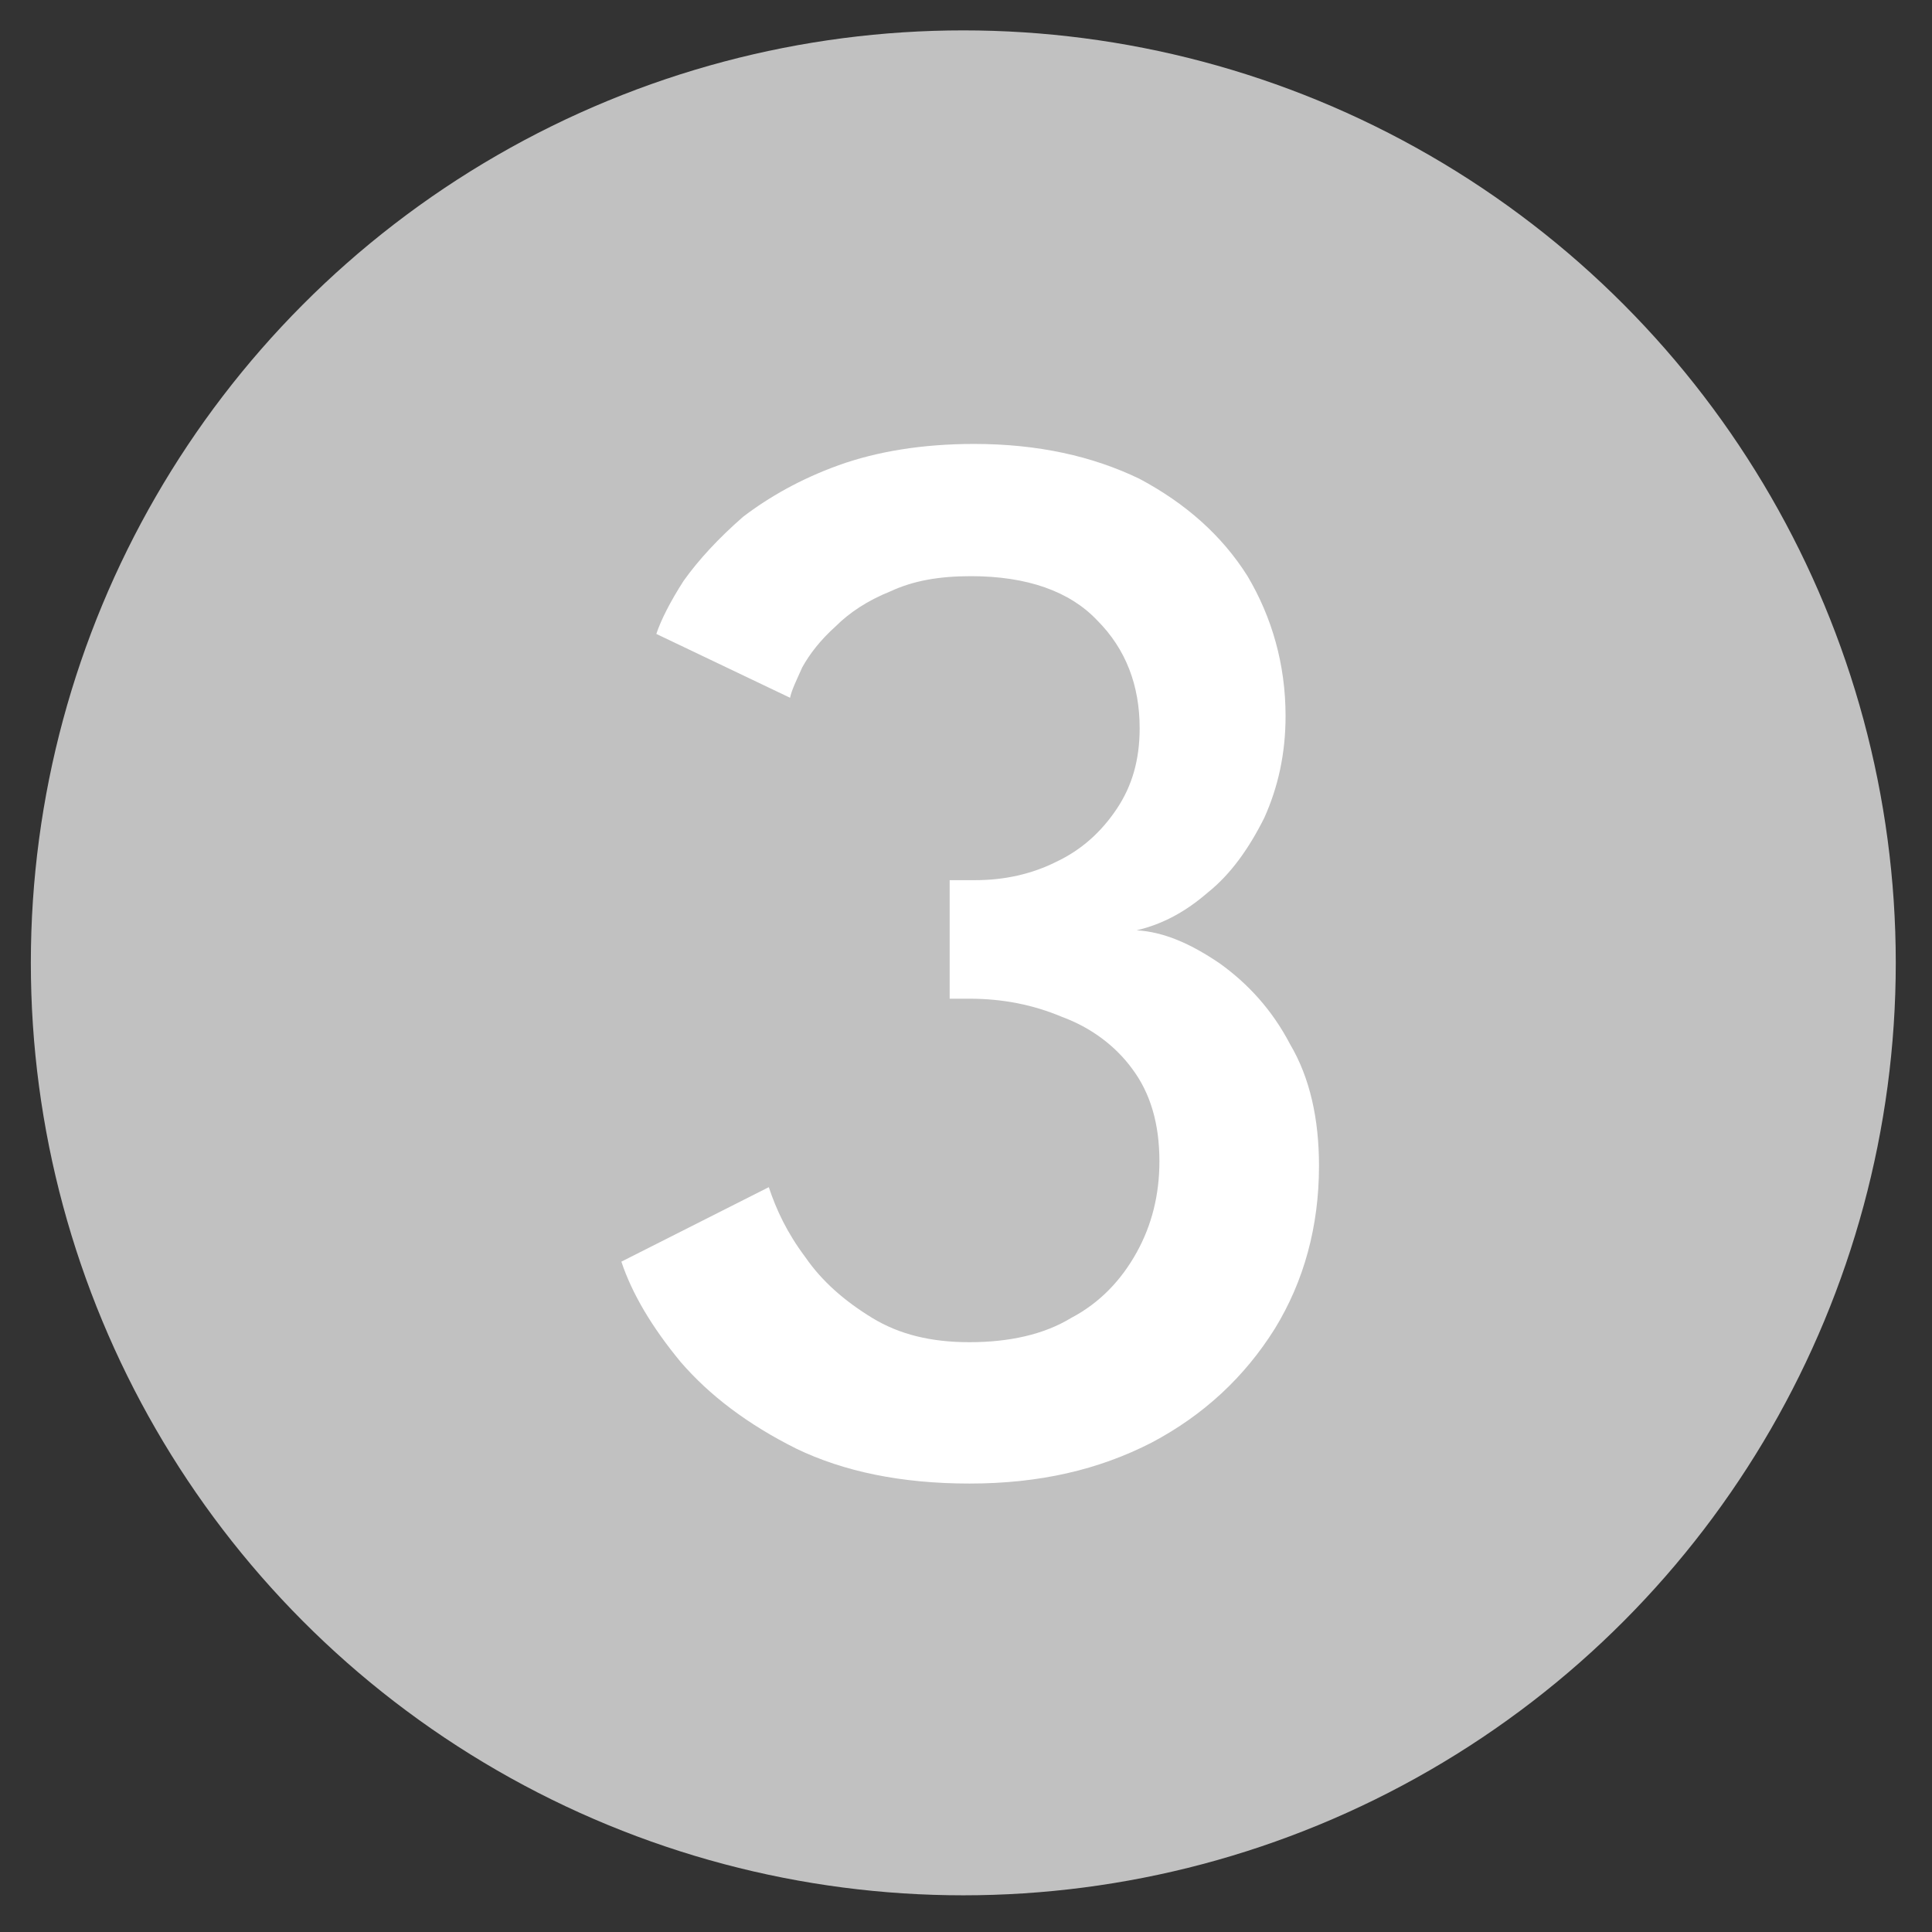
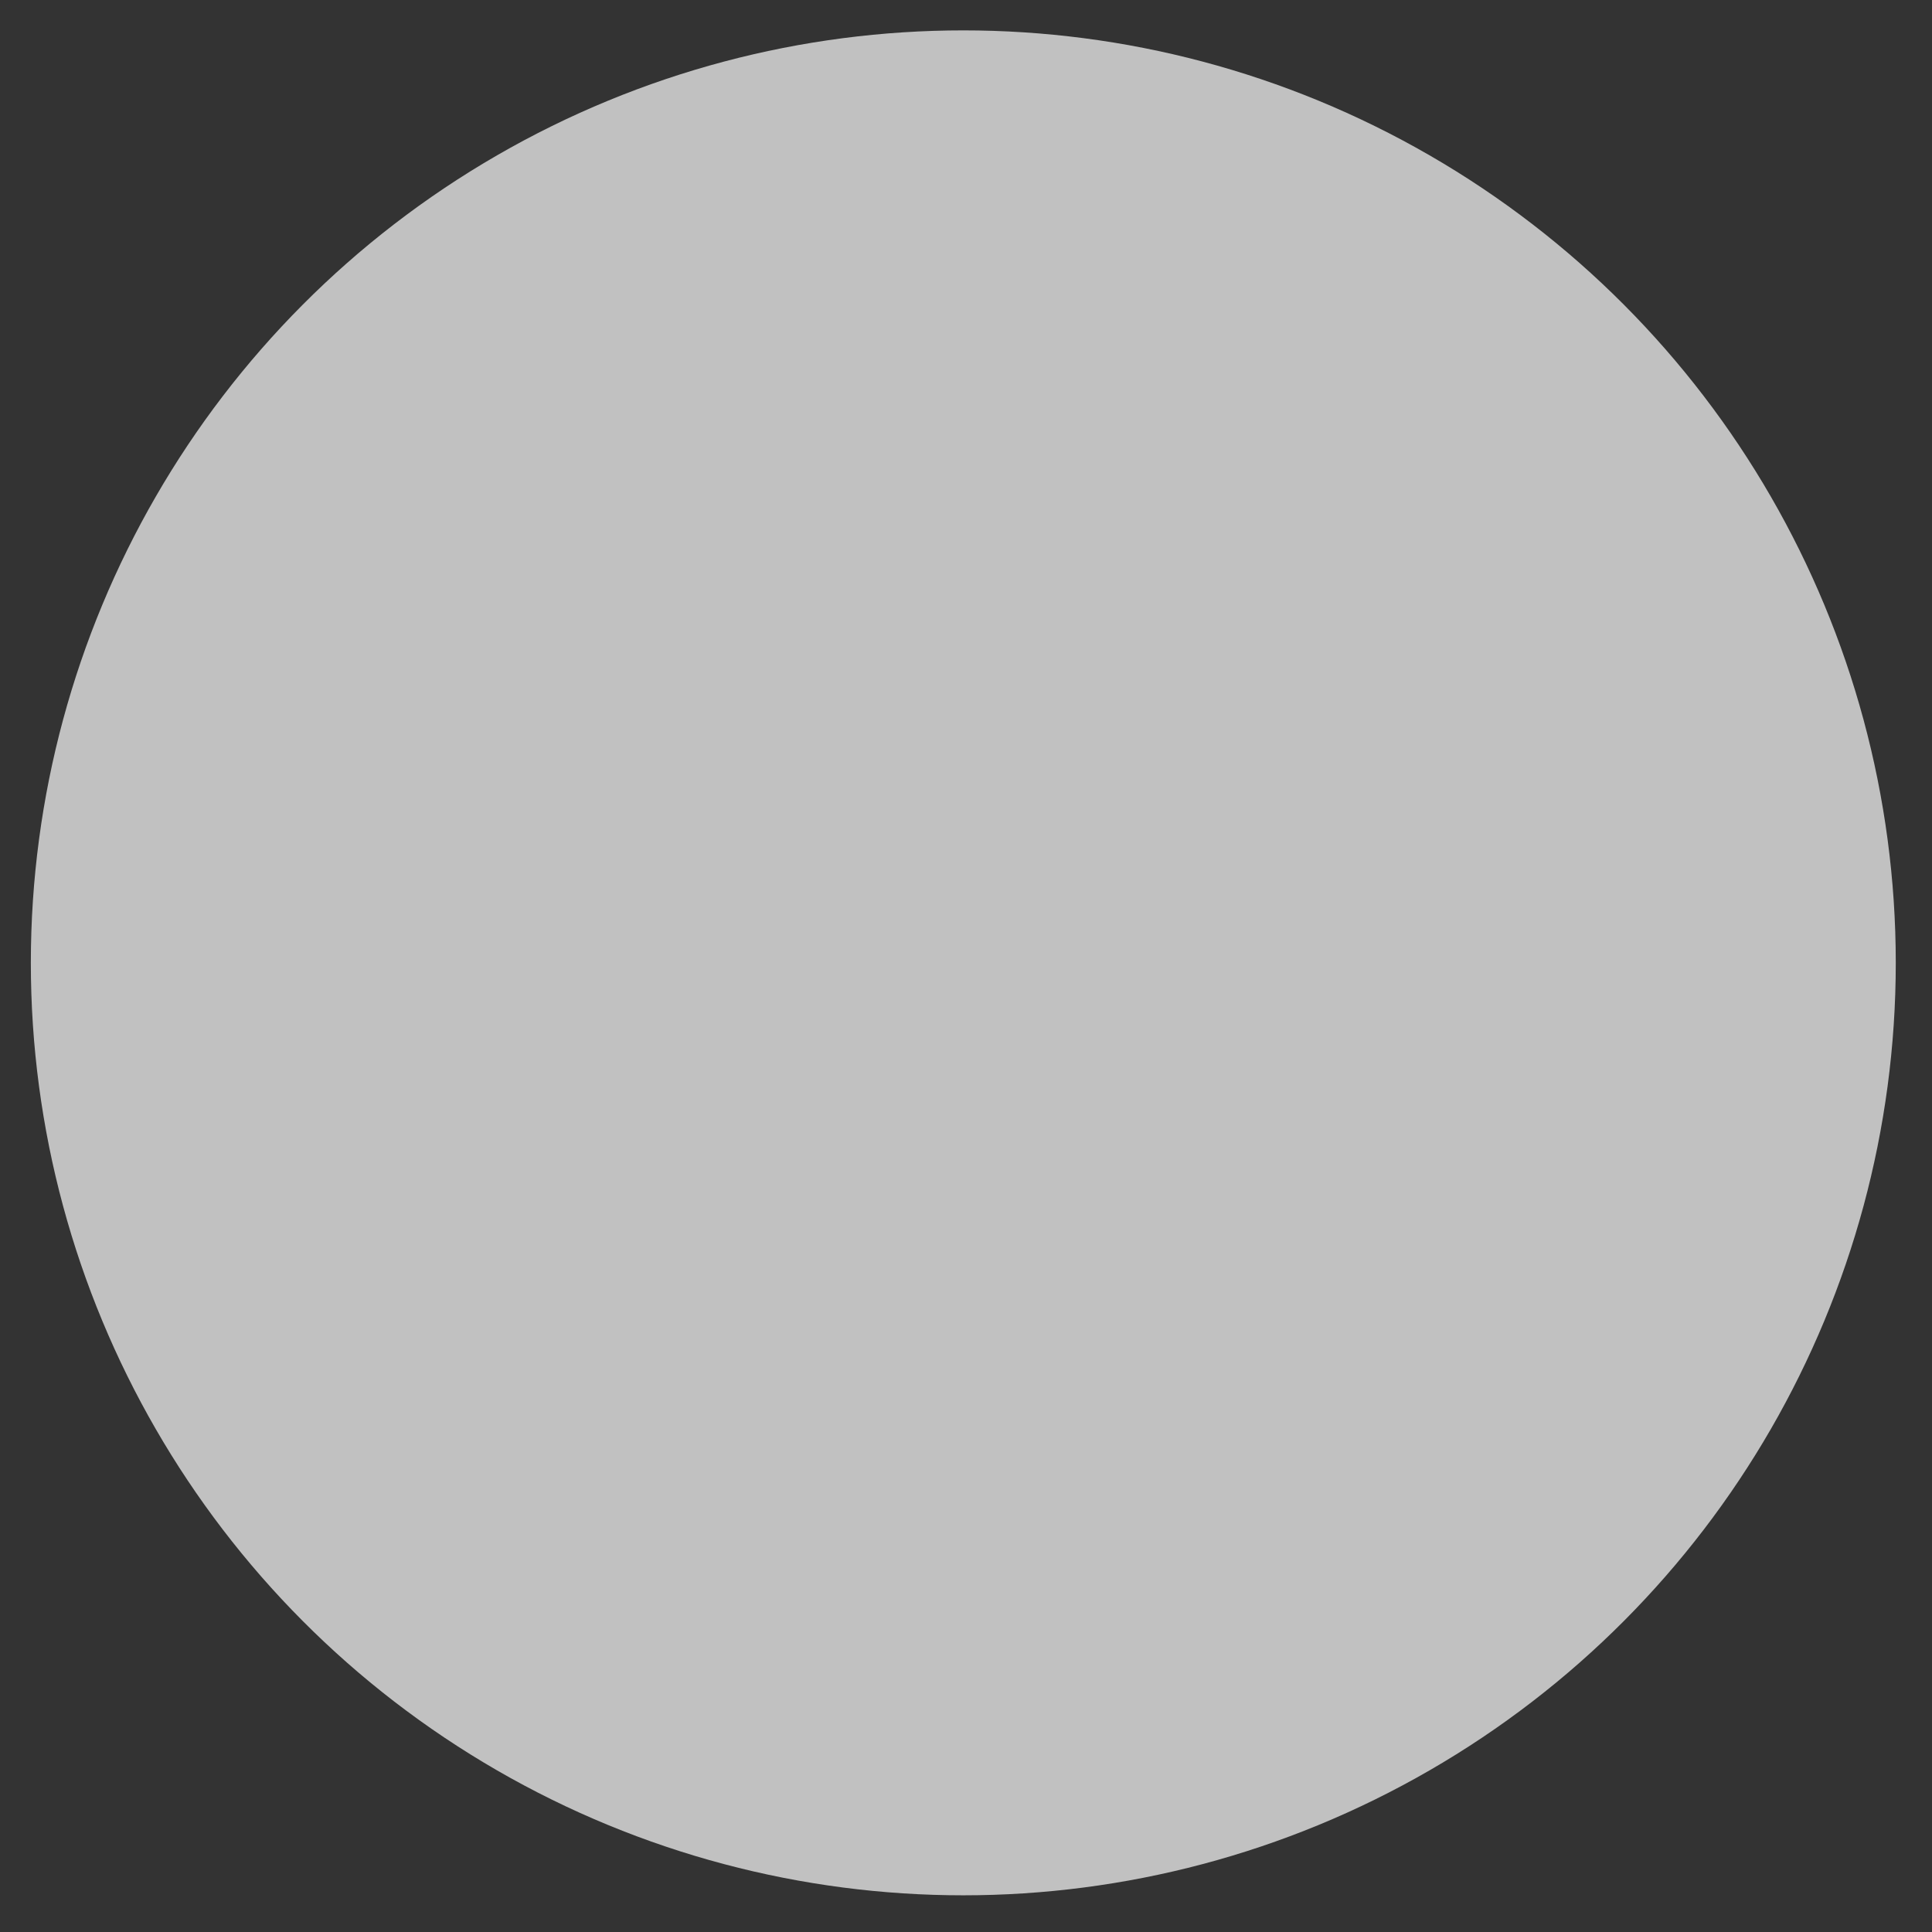
<svg xmlns="http://www.w3.org/2000/svg" width="100%" height="100%" viewBox="0 0 326 326" version="1.1" xml:space="preserve" style="fill-rule:evenodd;clip-rule:evenodd;stroke-linejoin:round;stroke-miterlimit:2;">
  <rect x="0" y="0" width="326" height="326" fill="#333333" stroke="none" />
  <g transform="matrix(1,0,0,1,-3718.27,-467.719)">
    <g id="LinkedIn" transform="matrix(0.9,0,0,0.9,3718.33,466.173)">
-       <rect x="-0.076" y="1.717" width="361.213" height="361.213" style="fill:none;" />
      <g transform="matrix(1.521,0,0,1.521,82.768,1034.86)">
        <circle cx="64.281" cy="-560.567" r="114.94" style="fill:rgb(193,193,193);" />
      </g>
      <g transform="matrix(1.513,0,0,1.513,-4528.81,-105.337)">
        <g transform="matrix(188.341,0,0,188.341,3066.64,252.333)">
-           <path d="M0.042,-0.547C0.045,-0.556 0.051,-0.568 0.06,-0.582C0.07,-0.596 0.083,-0.61 0.099,-0.624C0.116,-0.637 0.137,-0.649 0.162,-0.658C0.187,-0.667 0.217,-0.672 0.251,-0.672C0.293,-0.672 0.329,-0.664 0.36,-0.649C0.39,-0.633 0.414,-0.612 0.431,-0.585C0.447,-0.558 0.456,-0.527 0.456,-0.493C0.456,-0.468 0.451,-0.446 0.442,-0.426C0.432,-0.406 0.42,-0.389 0.405,-0.377C0.39,-0.364 0.375,-0.356 0.358,-0.352C0.376,-0.351 0.394,-0.343 0.413,-0.33C0.431,-0.317 0.447,-0.3 0.459,-0.277C0.472,-0.255 0.478,-0.228 0.478,-0.197C0.478,-0.157 0.468,-0.121 0.449,-0.09C0.429,-0.058 0.402,-0.033 0.368,-0.015C0.333,0.003 0.294,0.012 0.248,0.012C0.203,0.012 0.165,0.004 0.134,-0.011C0.102,-0.027 0.077,-0.046 0.058,-0.068C0.039,-0.091 0.026,-0.113 0.019,-0.134L0.116,-0.183C0.121,-0.168 0.128,-0.153 0.14,-0.137C0.151,-0.121 0.166,-0.108 0.184,-0.097C0.202,-0.086 0.223,-0.081 0.248,-0.081C0.274,-0.081 0.297,-0.086 0.315,-0.097C0.334,-0.107 0.348,-0.122 0.358,-0.14C0.368,-0.158 0.373,-0.178 0.373,-0.2C0.373,-0.225 0.367,-0.245 0.355,-0.261C0.344,-0.276 0.328,-0.288 0.309,-0.295C0.29,-0.303 0.27,-0.307 0.248,-0.307L0.235,-0.307L0.235,-0.385L0.252,-0.385C0.271,-0.385 0.289,-0.389 0.305,-0.397C0.322,-0.405 0.335,-0.417 0.345,-0.432C0.355,-0.447 0.36,-0.464 0.36,-0.485C0.36,-0.513 0.351,-0.537 0.332,-0.556C0.314,-0.575 0.286,-0.585 0.249,-0.585C0.228,-0.585 0.211,-0.582 0.196,-0.575C0.181,-0.569 0.169,-0.561 0.16,-0.552C0.15,-0.543 0.143,-0.534 0.138,-0.525C0.134,-0.516 0.131,-0.51 0.13,-0.505L0.042,-0.547Z" style="fill:white;fill-rule:nonzero;" />
-         </g>
+           </g>
        <g transform="matrix(188.341,0,0,188.341,3165.26,252.333)">
                </g>
      </g>
    </g>
  </g>
</svg>